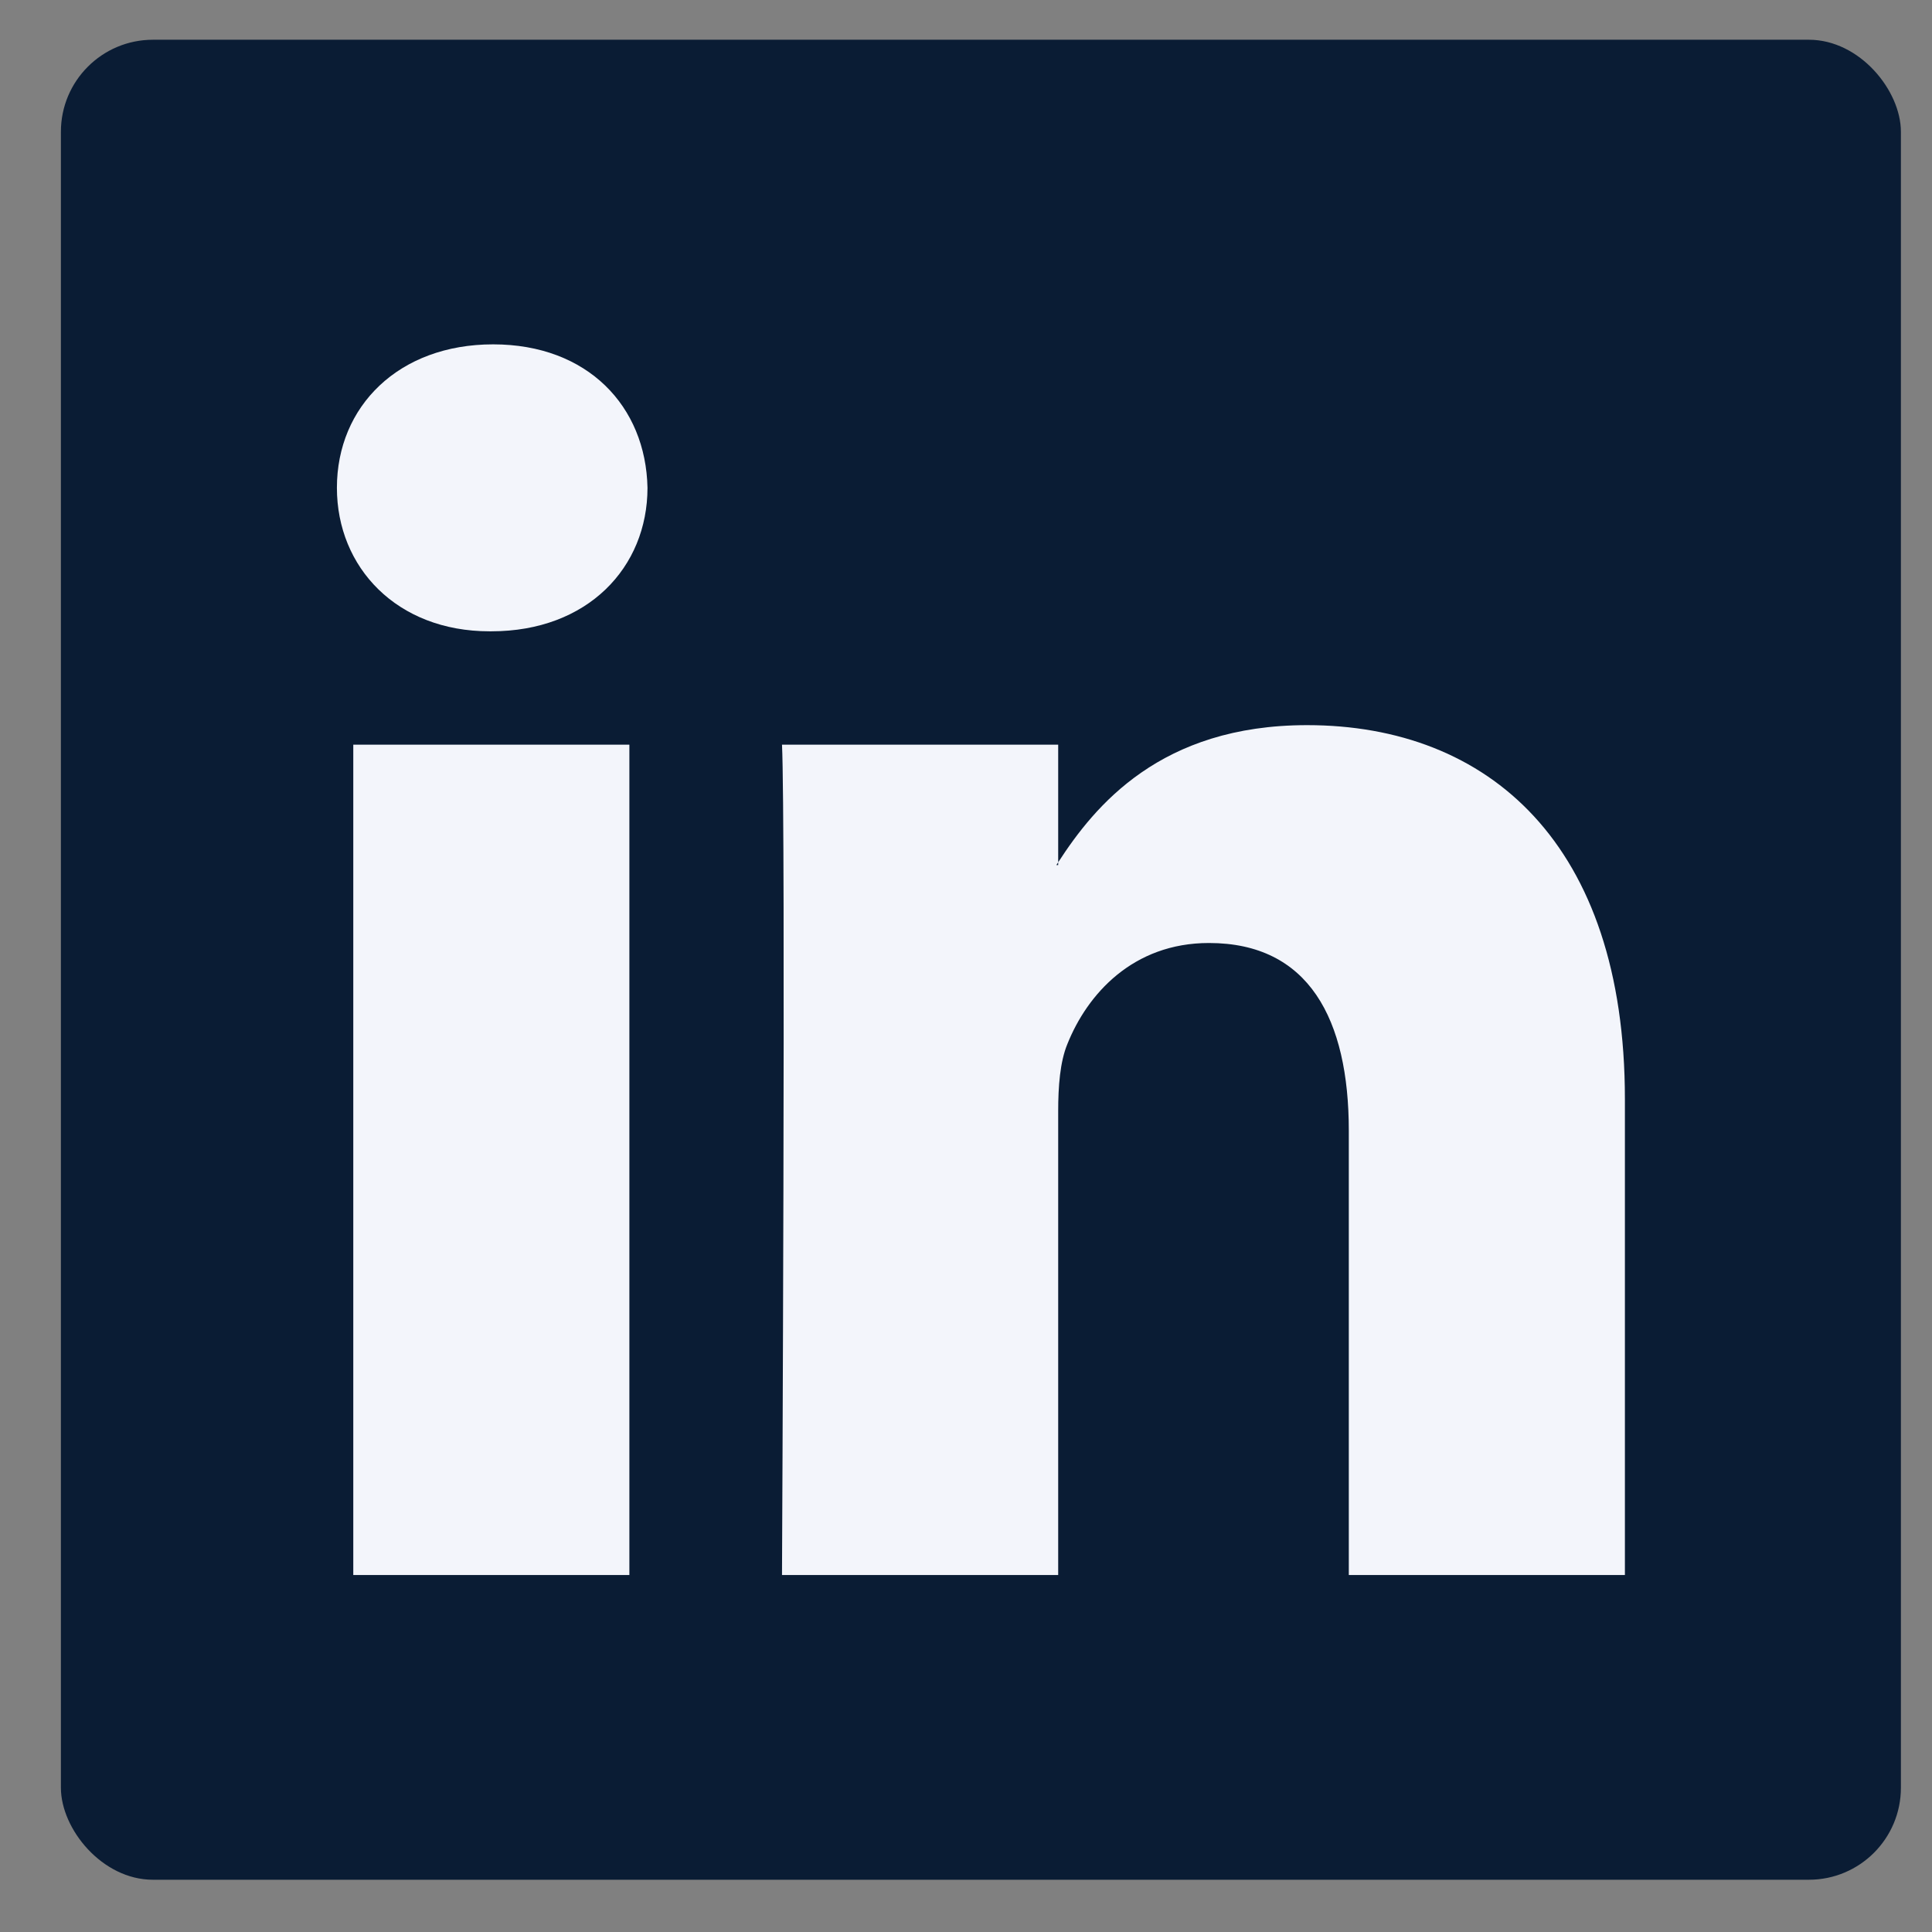
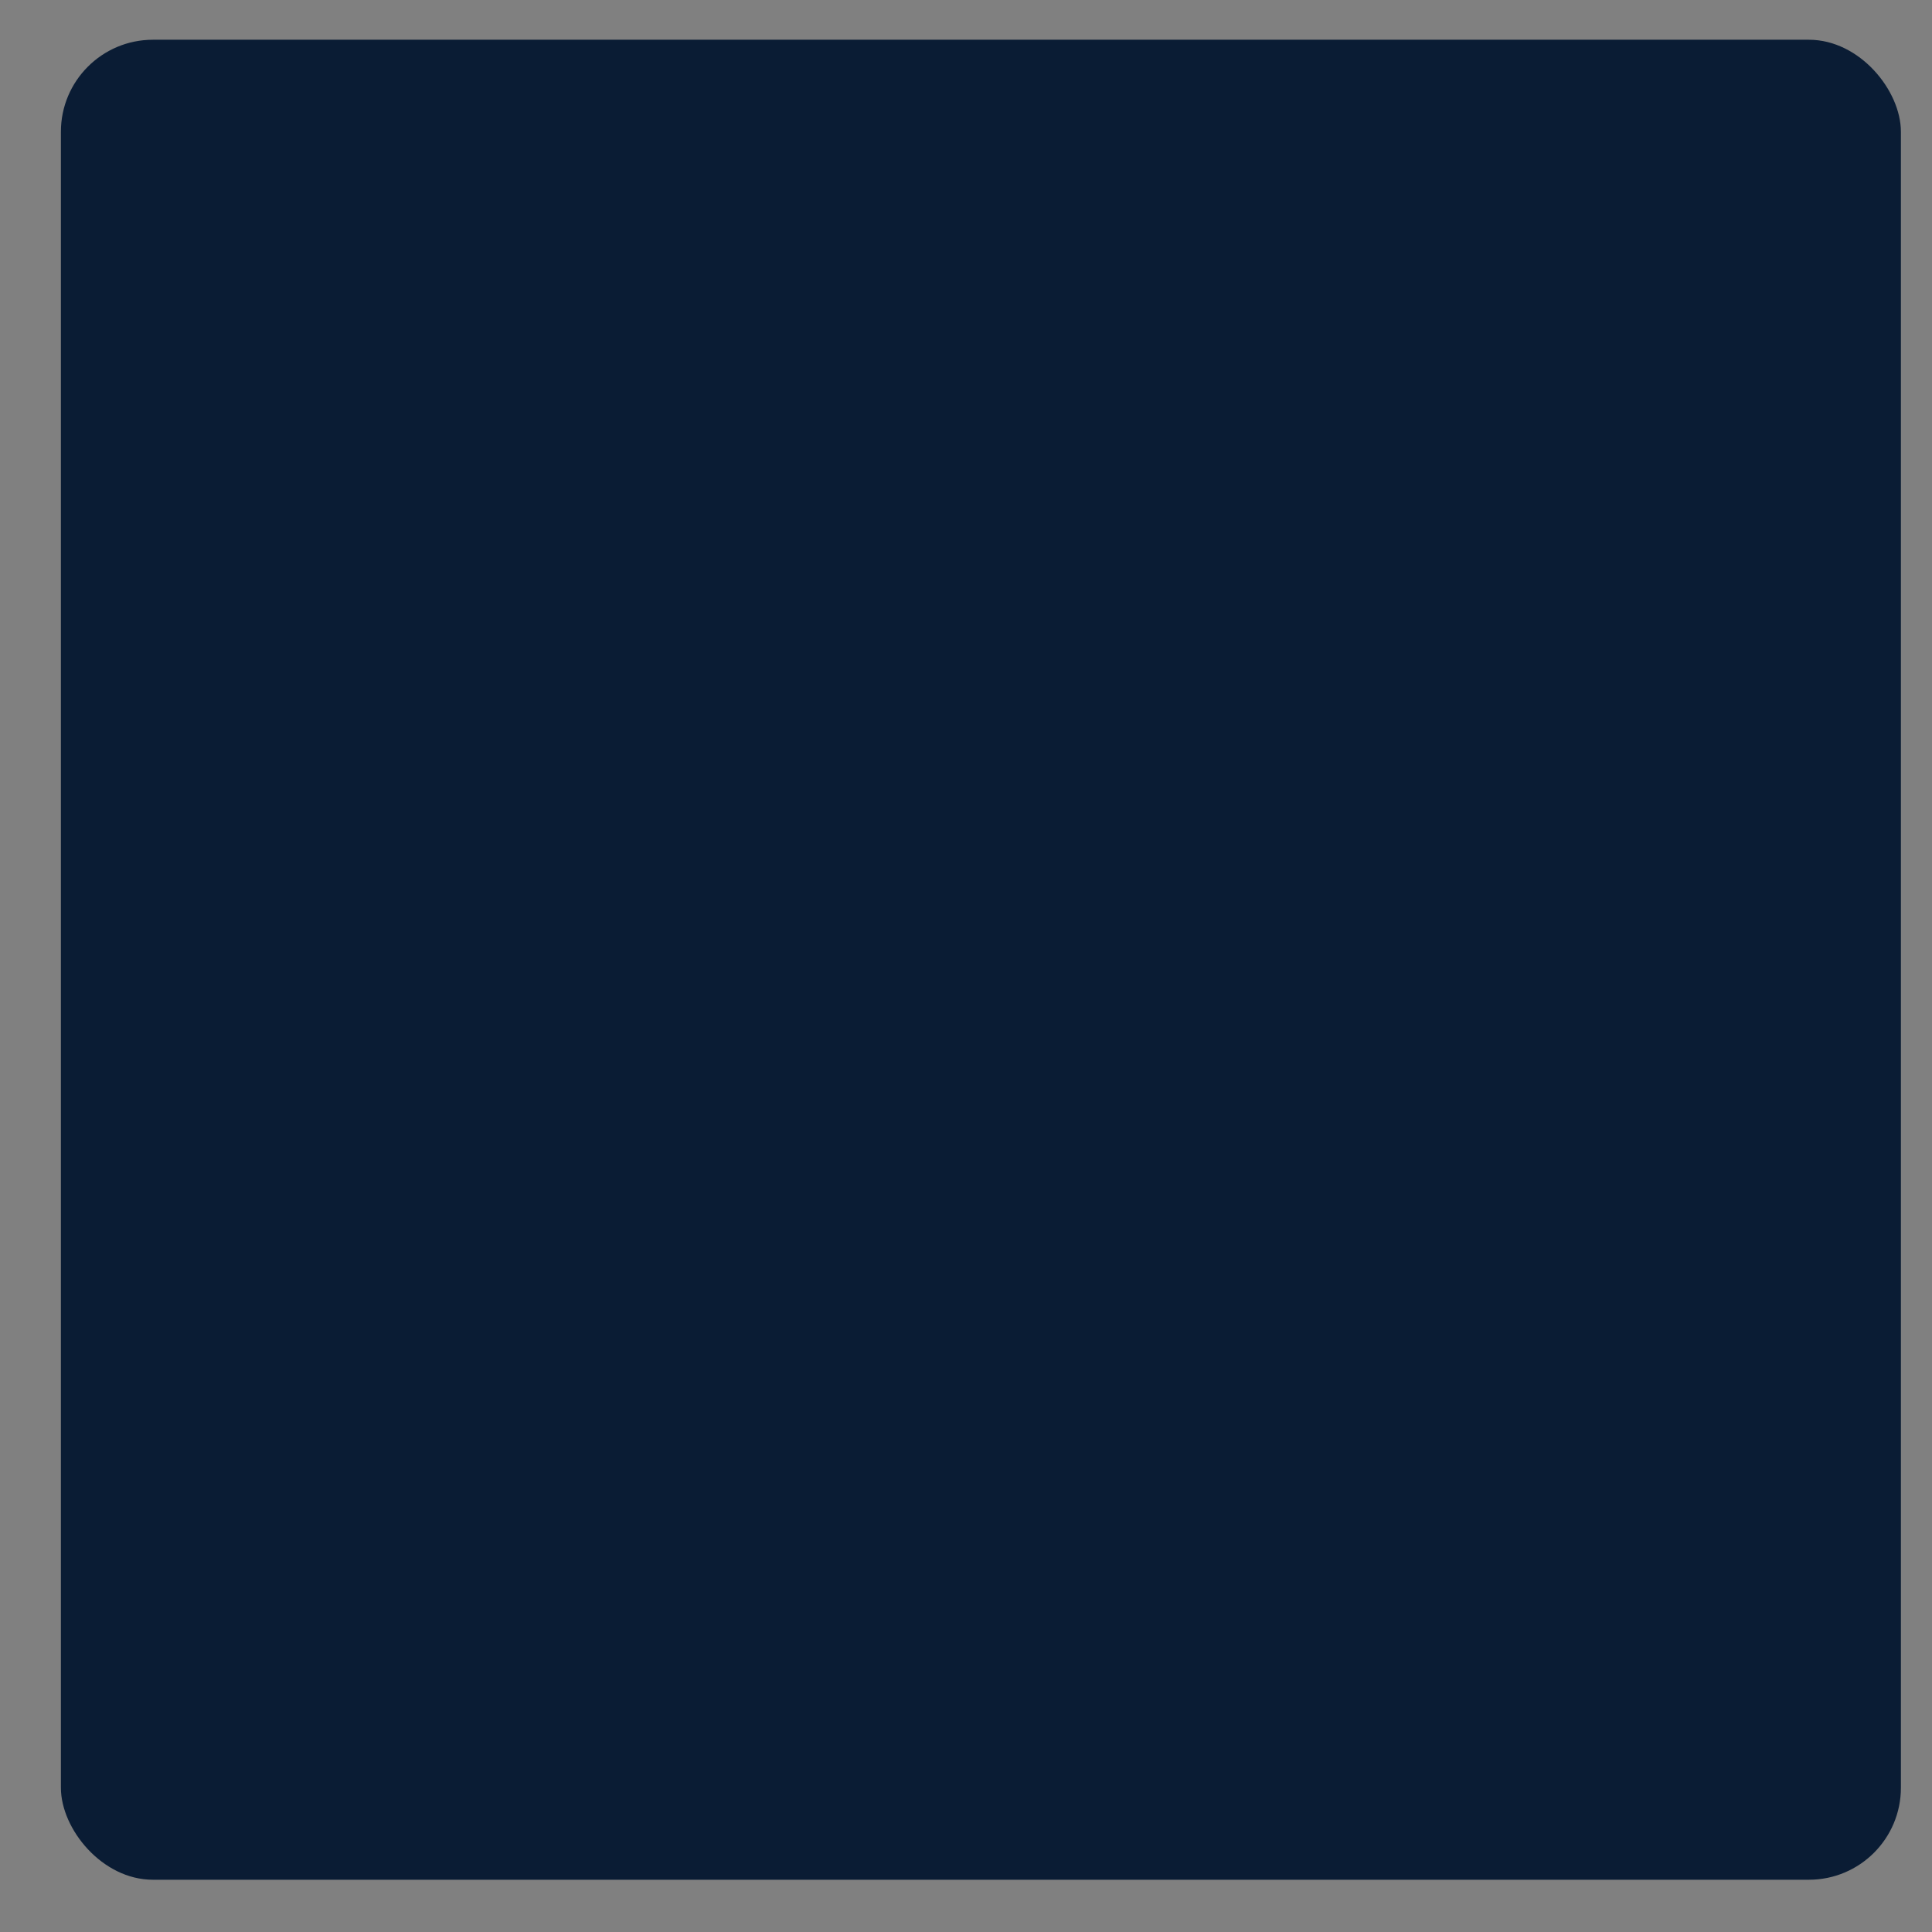
<svg xmlns="http://www.w3.org/2000/svg" width="21" height="21" viewBox="0 0 21 21" fill="none">
  <rect x="0" y="0" width="21" height="21" fill="#808080" stroke="none" />
  <rect x="0.662" y="0.432" width="20" height="20" rx="1" fill="#0A1C34" />
-   <path d="M17.662 11.945V17.12H14.661V12.291C14.661 11.078 14.227 10.25 13.141 10.25C12.312 10.25 11.818 10.808 11.602 11.348C11.522 11.541 11.502 11.809 11.502 12.079V17.12H8.5C8.5 17.12 8.541 8.942 8.5 8.094H11.502V9.373L11.482 9.403H11.502V9.373C11.9 8.759 12.613 7.882 14.207 7.882C16.181 7.882 17.662 9.173 17.662 11.945ZM5.36 3.743C4.334 3.743 3.662 4.416 3.662 5.302C3.662 6.168 4.314 6.862 5.321 6.862H5.341C6.388 6.862 7.038 6.168 7.038 5.302C7.02 4.416 6.388 3.743 5.36 3.743ZM3.84 17.12H6.841V8.094H3.84V17.12Z" fill="#F3F5FB" />
</svg>